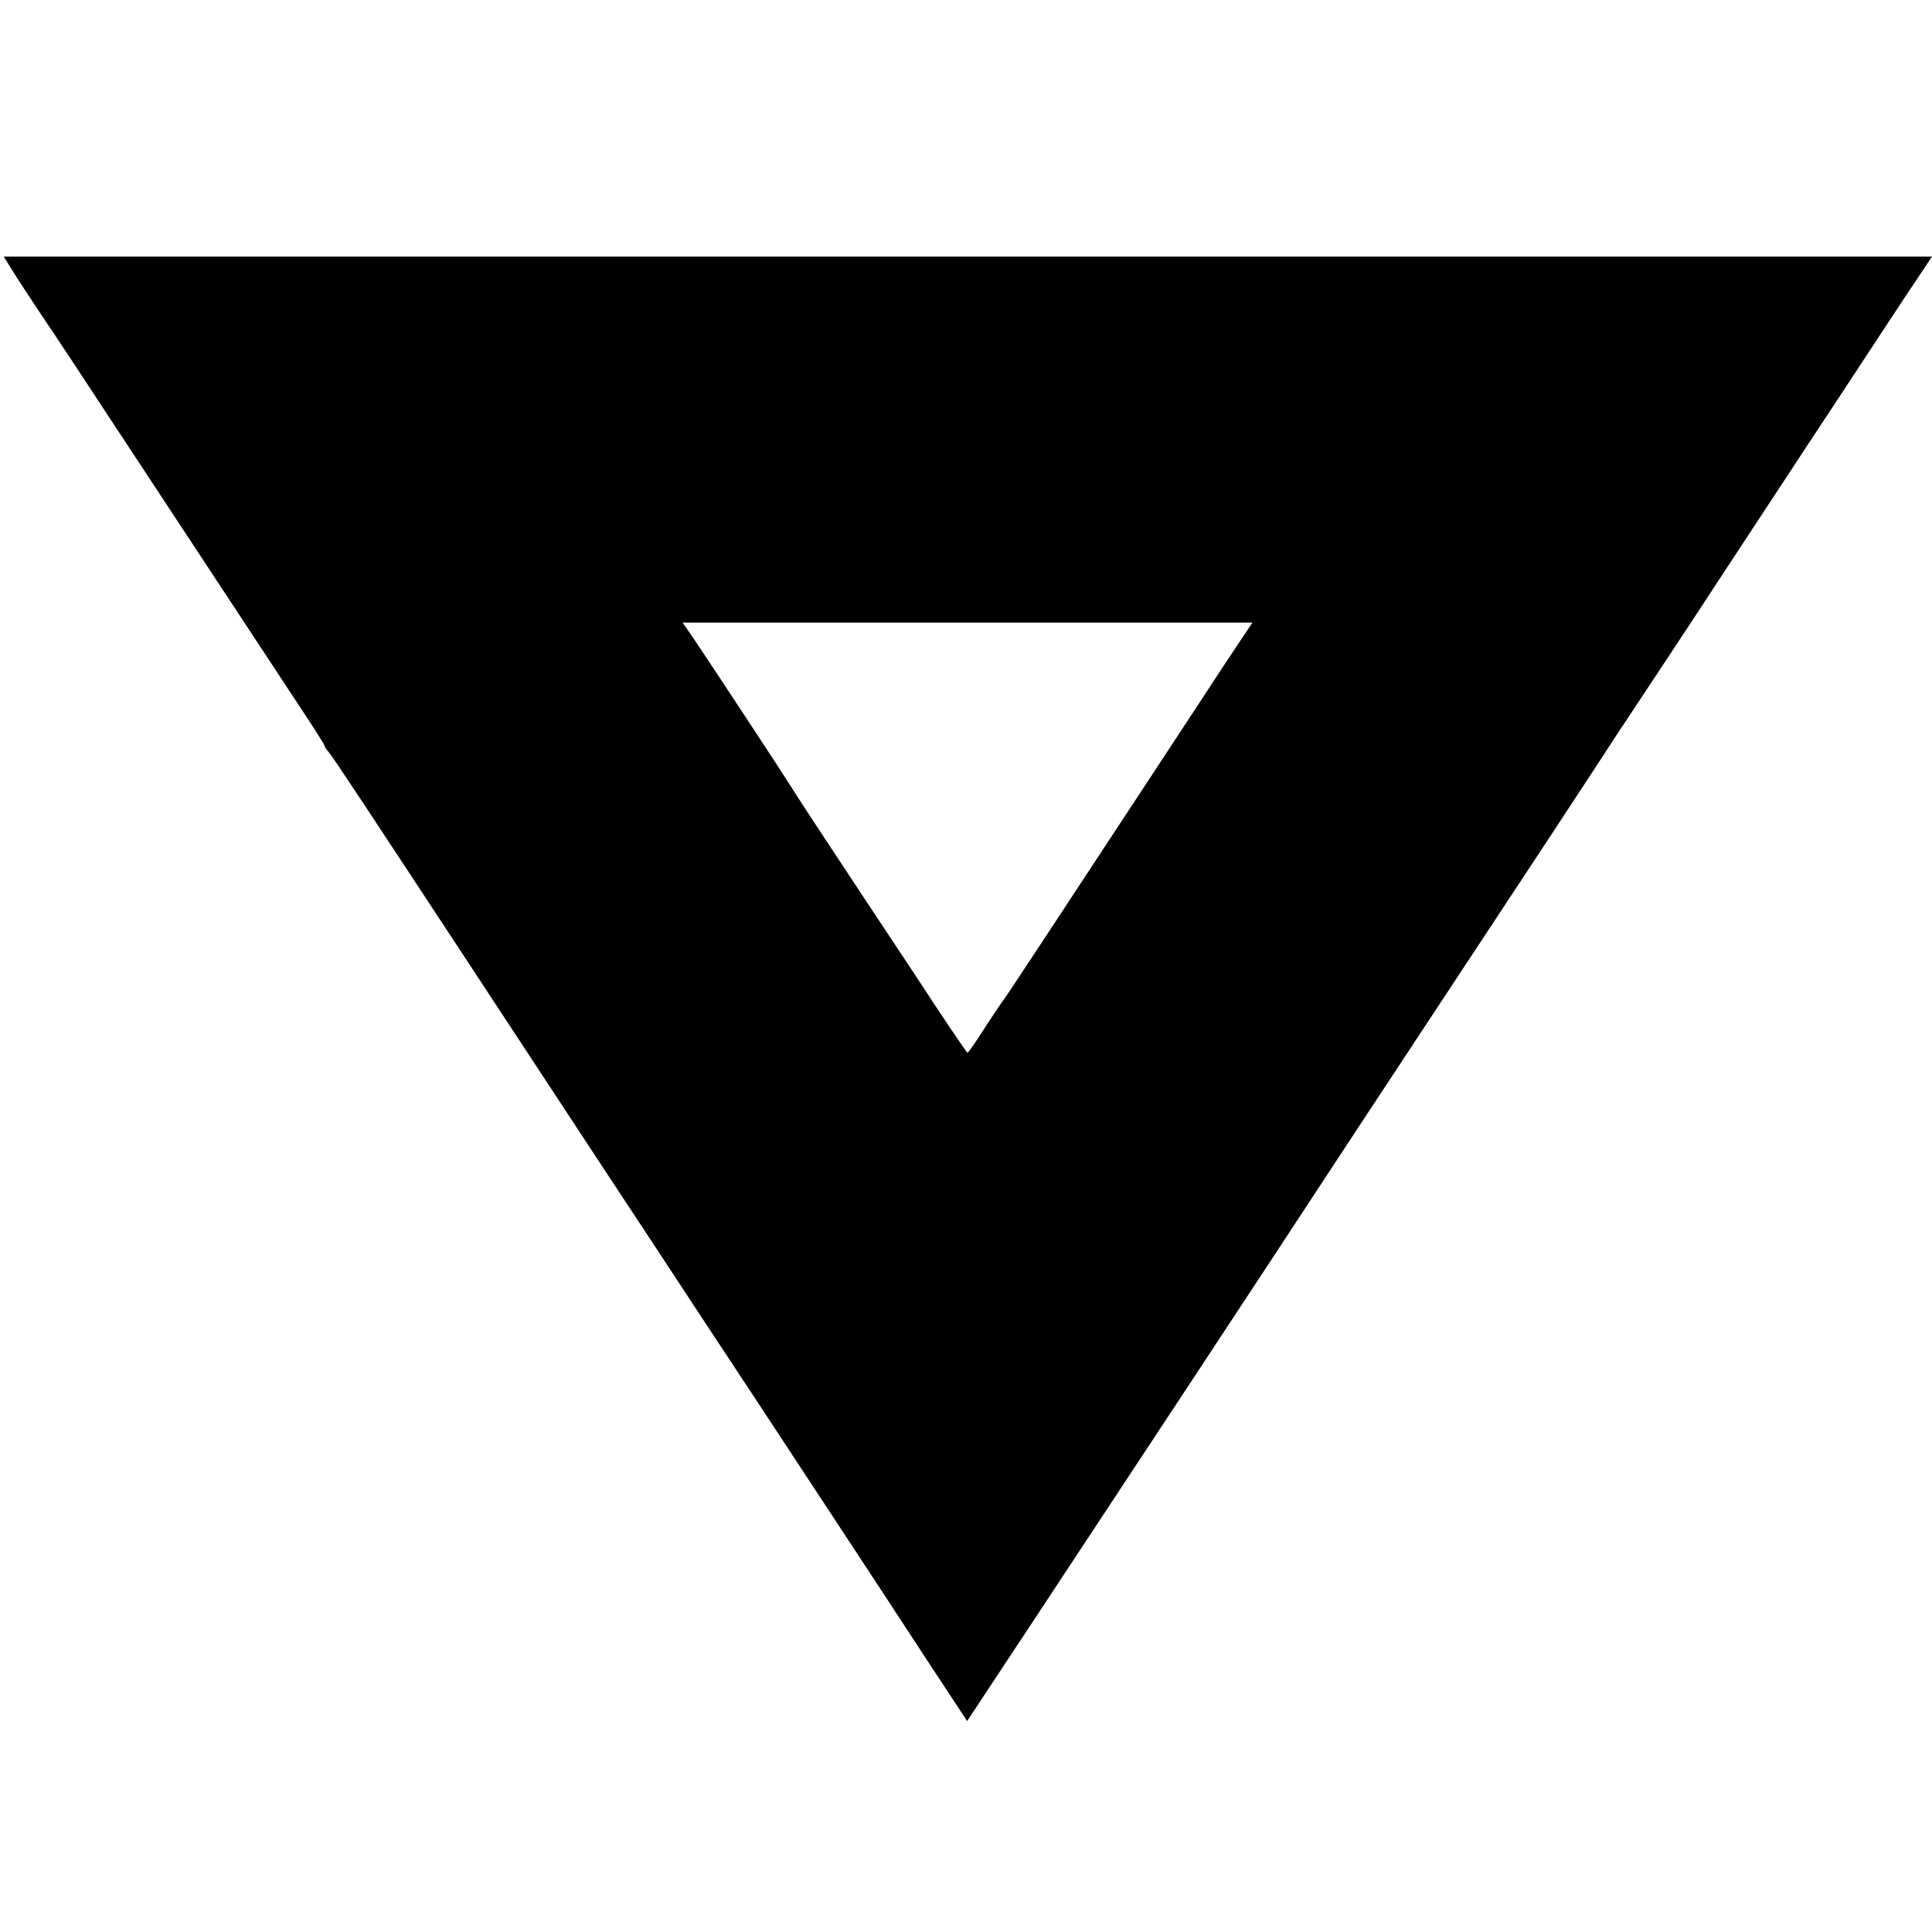
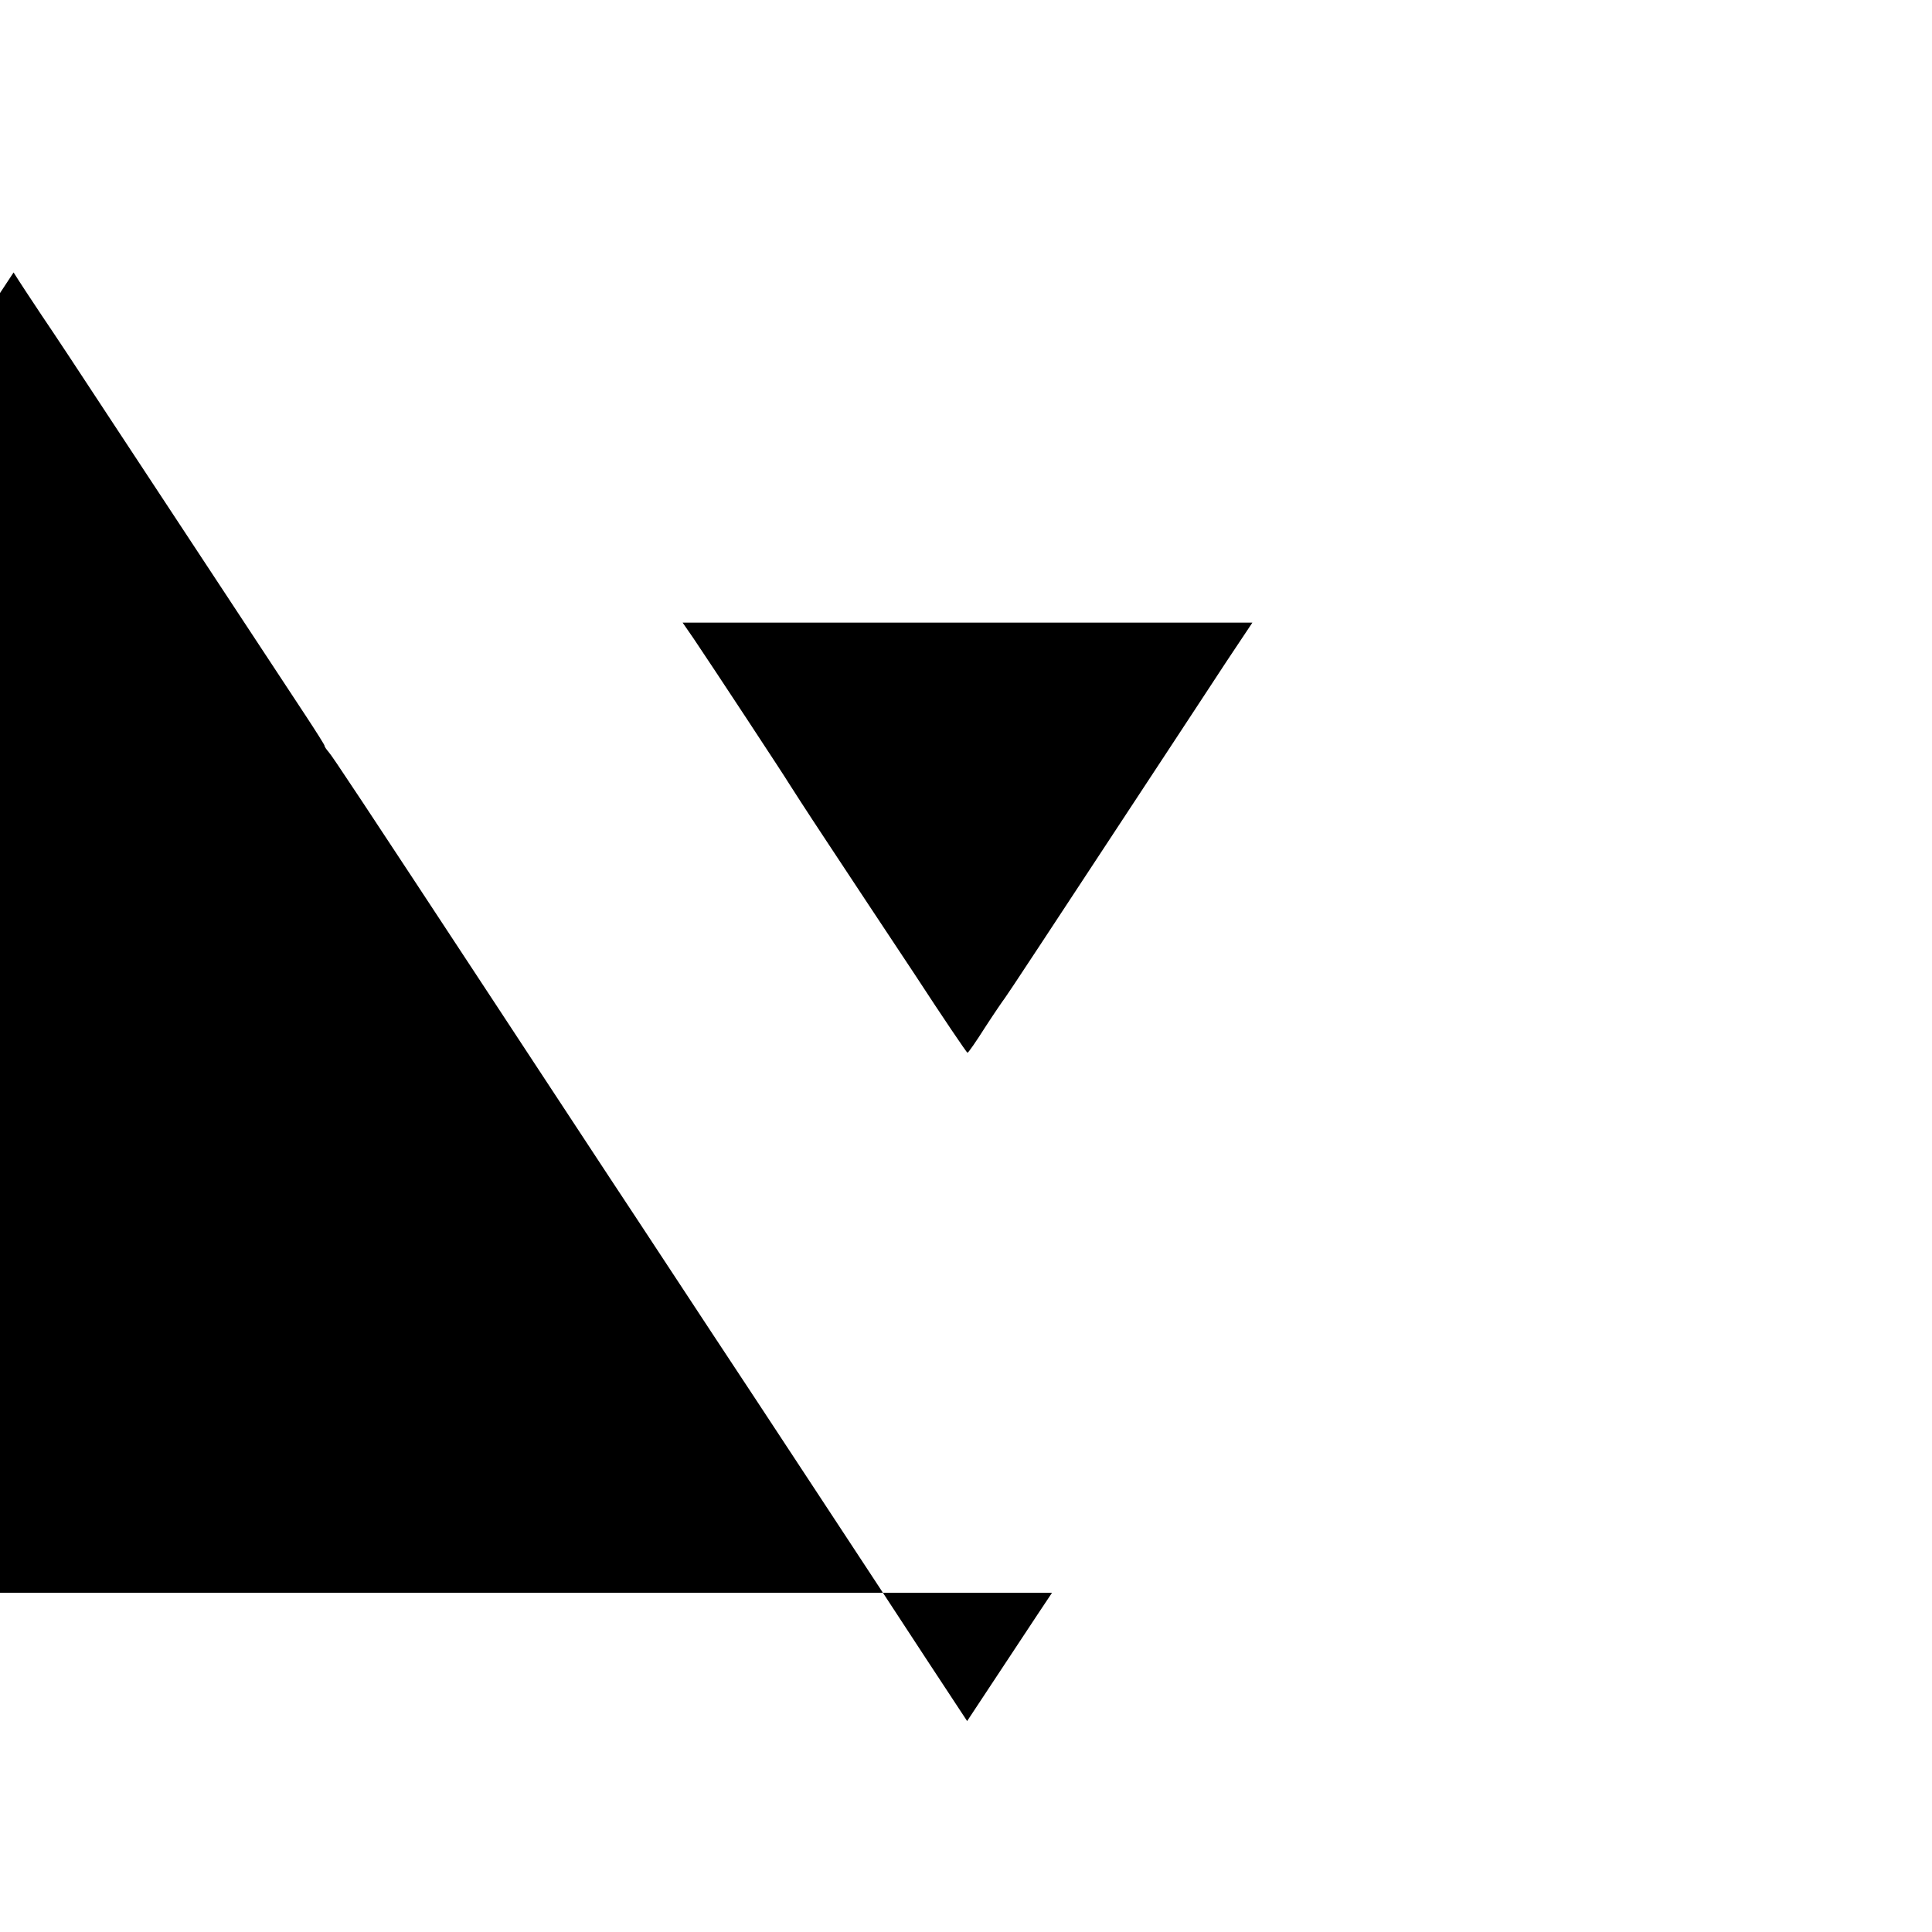
<svg xmlns="http://www.w3.org/2000/svg" version="1.0" width="512pt" height="512pt" viewBox="0 0 512 512" preserveAspectRatio="xMidYMid meet">
  <g transform="translate(0,512) scale(0.1,-0.1)" fill="#000000" stroke="none">
-     <path d="M36 4398 c15 -24 48 -74 74 -113 26 -38 108 -162 182 -275 179 -272 459 -697 519 -788 27 -41 49 -76 49 -78 0 -3 5 -10 11 -17 10 -11 82 -120 439 -663 68 -104 206 -313 305 -464 100 -151 221 -336 270 -410 49 -74 175 -265 280 -425 105 -159 237 -361 294 -448 l104 -158 187 283 c253 383 591 896 835 1268 49 74 194 295 323 490 129 195 300 455 380 578 81 122 206 311 277 420 72 109 208 317 304 462 96 146 191 291 213 323 l38 57 -2555 0 -2555 0 26 -42z m3215 -1030 c-37 -57 -106 -161 -153 -233 -332 -505 -428 -651 -435 -660 -4 -5 -28 -40 -52 -77 -24 -38 -45 -68 -47 -68 -2 0 -65 93 -140 208 -76 114 -180 272 -233 352 -53 80 -98 150 -101 155 -6 11 -206 315 -252 383 l-29 42 755 0 755 0 -68 -102z" />
+     <path d="M36 4398 c15 -24 48 -74 74 -113 26 -38 108 -162 182 -275 179 -272 459 -697 519 -788 27 -41 49 -76 49 -78 0 -3 5 -10 11 -17 10 -11 82 -120 439 -663 68 -104 206 -313 305 -464 100 -151 221 -336 270 -410 49 -74 175 -265 280 -425 105 -159 237 -361 294 -448 l104 -158 187 283 l38 57 -2555 0 -2555 0 26 -42z m3215 -1030 c-37 -57 -106 -161 -153 -233 -332 -505 -428 -651 -435 -660 -4 -5 -28 -40 -52 -77 -24 -38 -45 -68 -47 -68 -2 0 -65 93 -140 208 -76 114 -180 272 -233 352 -53 80 -98 150 -101 155 -6 11 -206 315 -252 383 l-29 42 755 0 755 0 -68 -102z" />
  </g>
</svg>